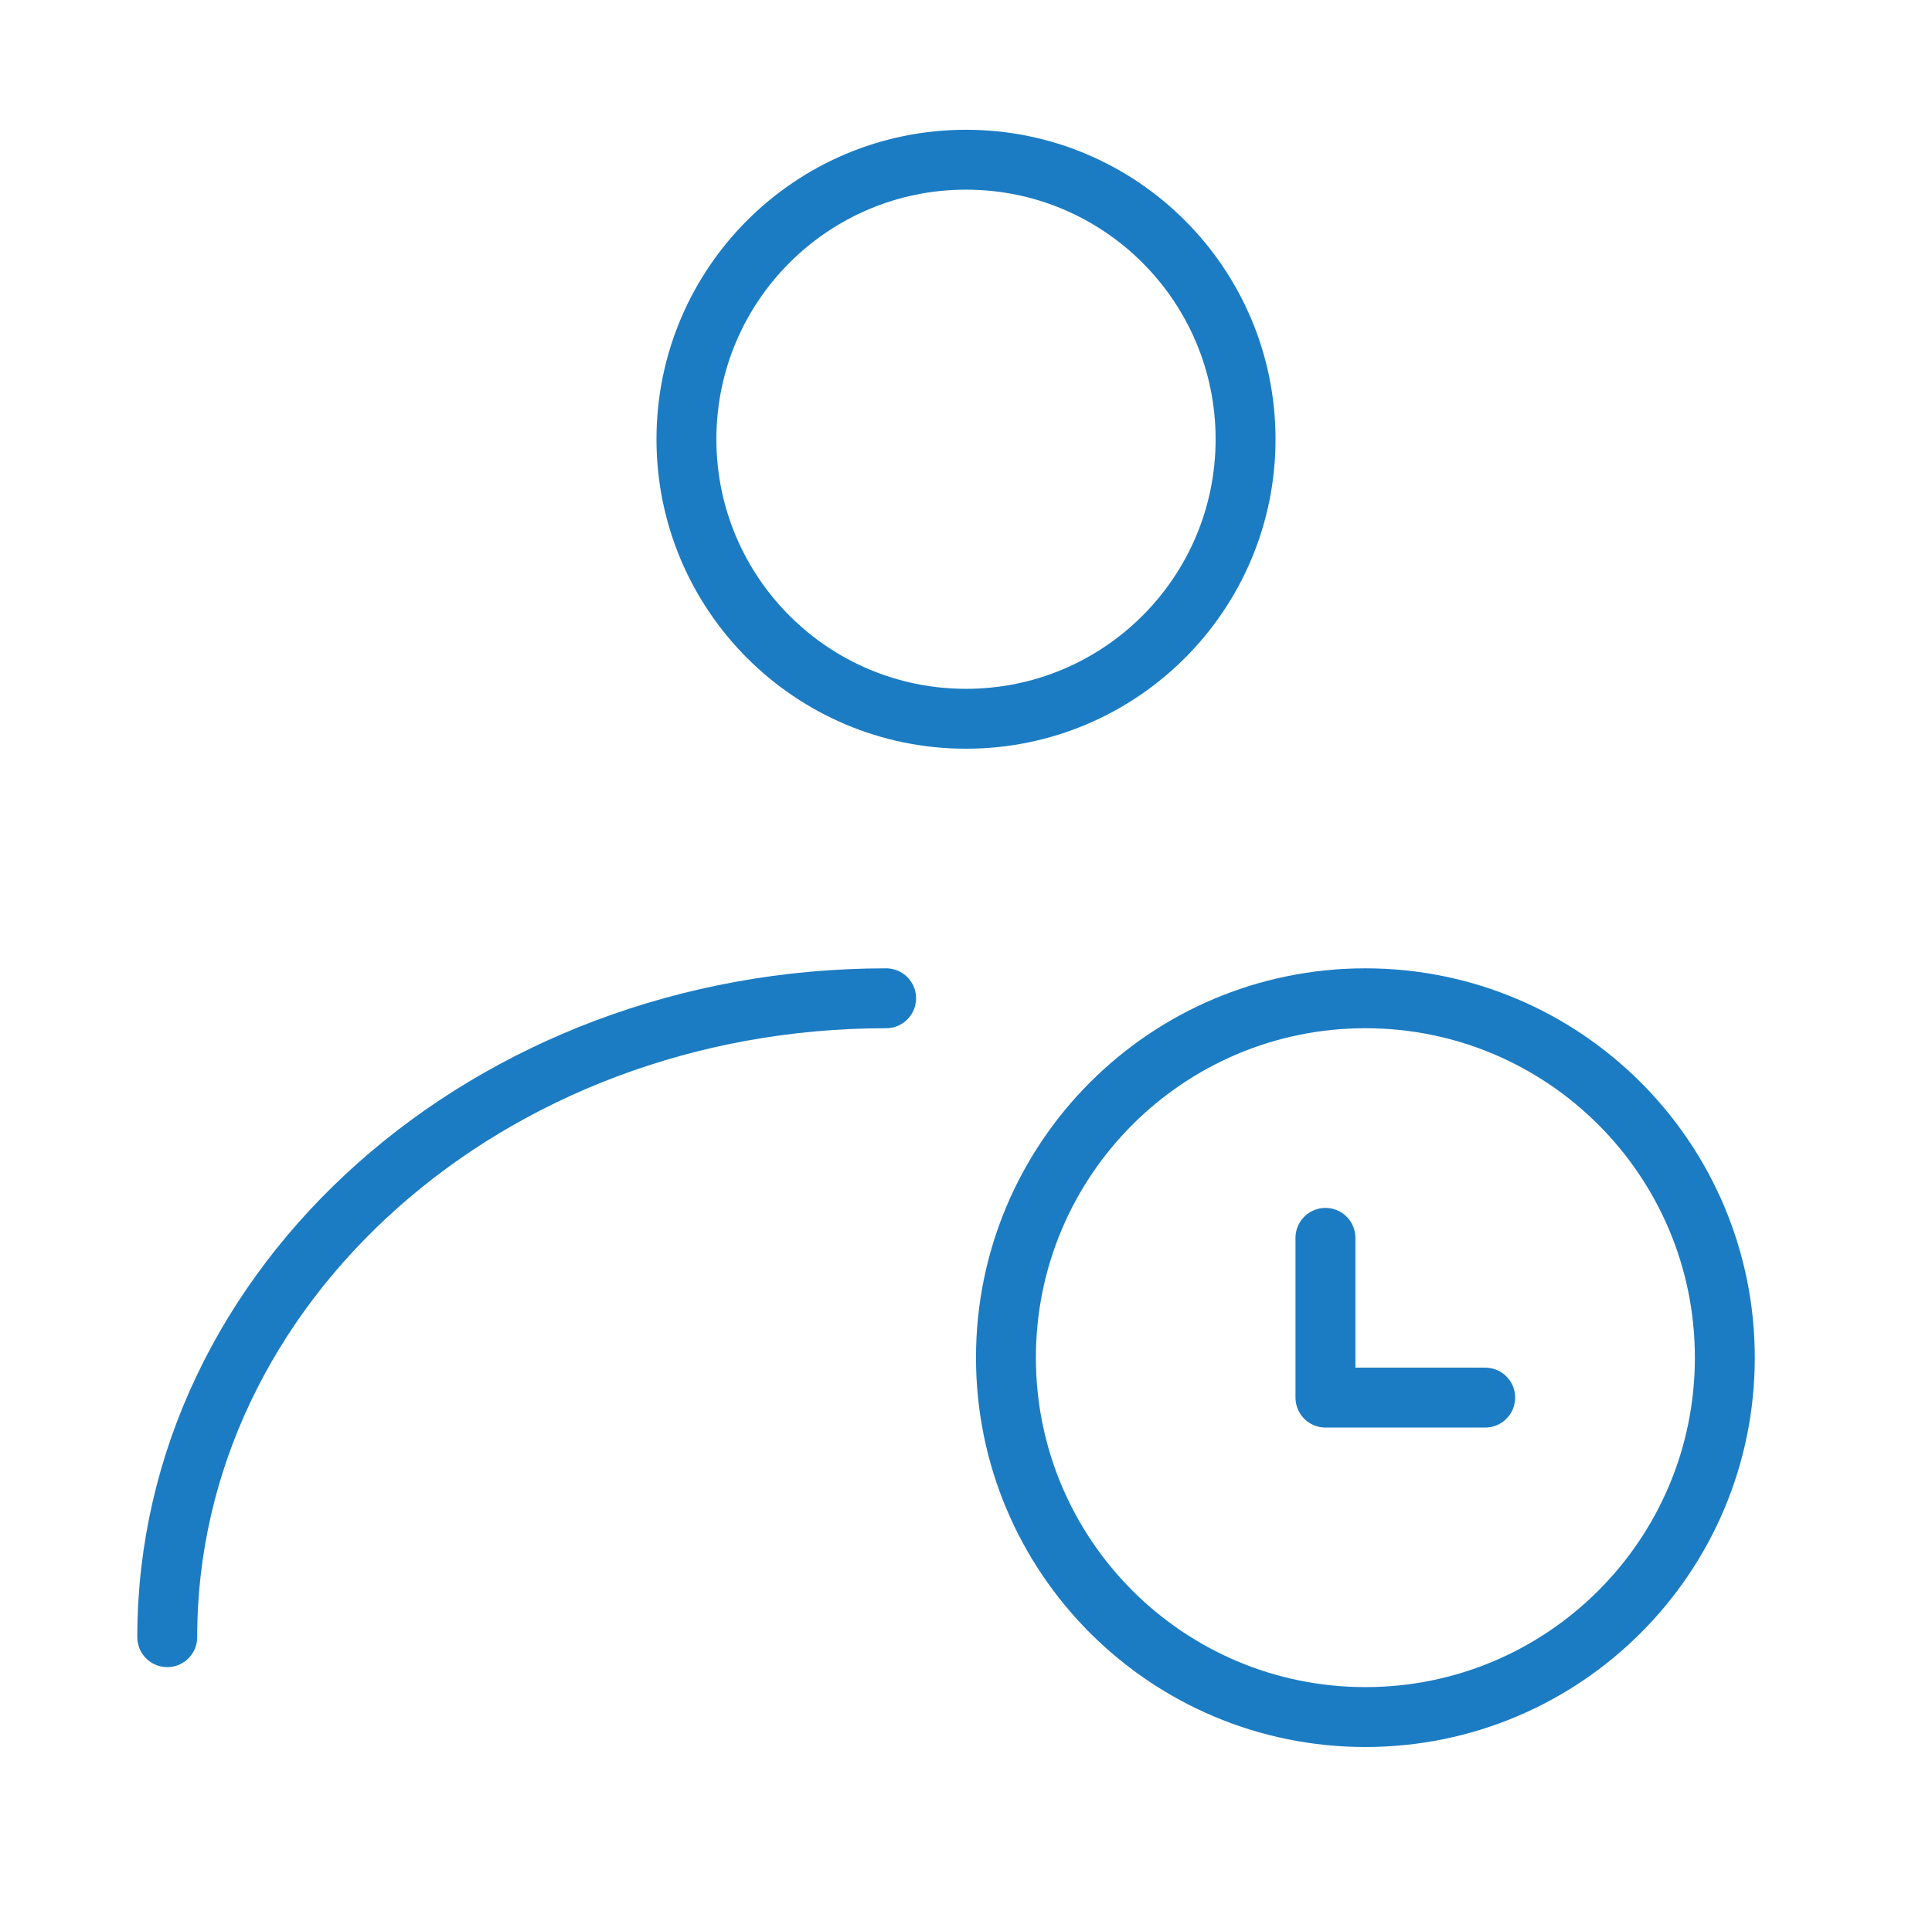
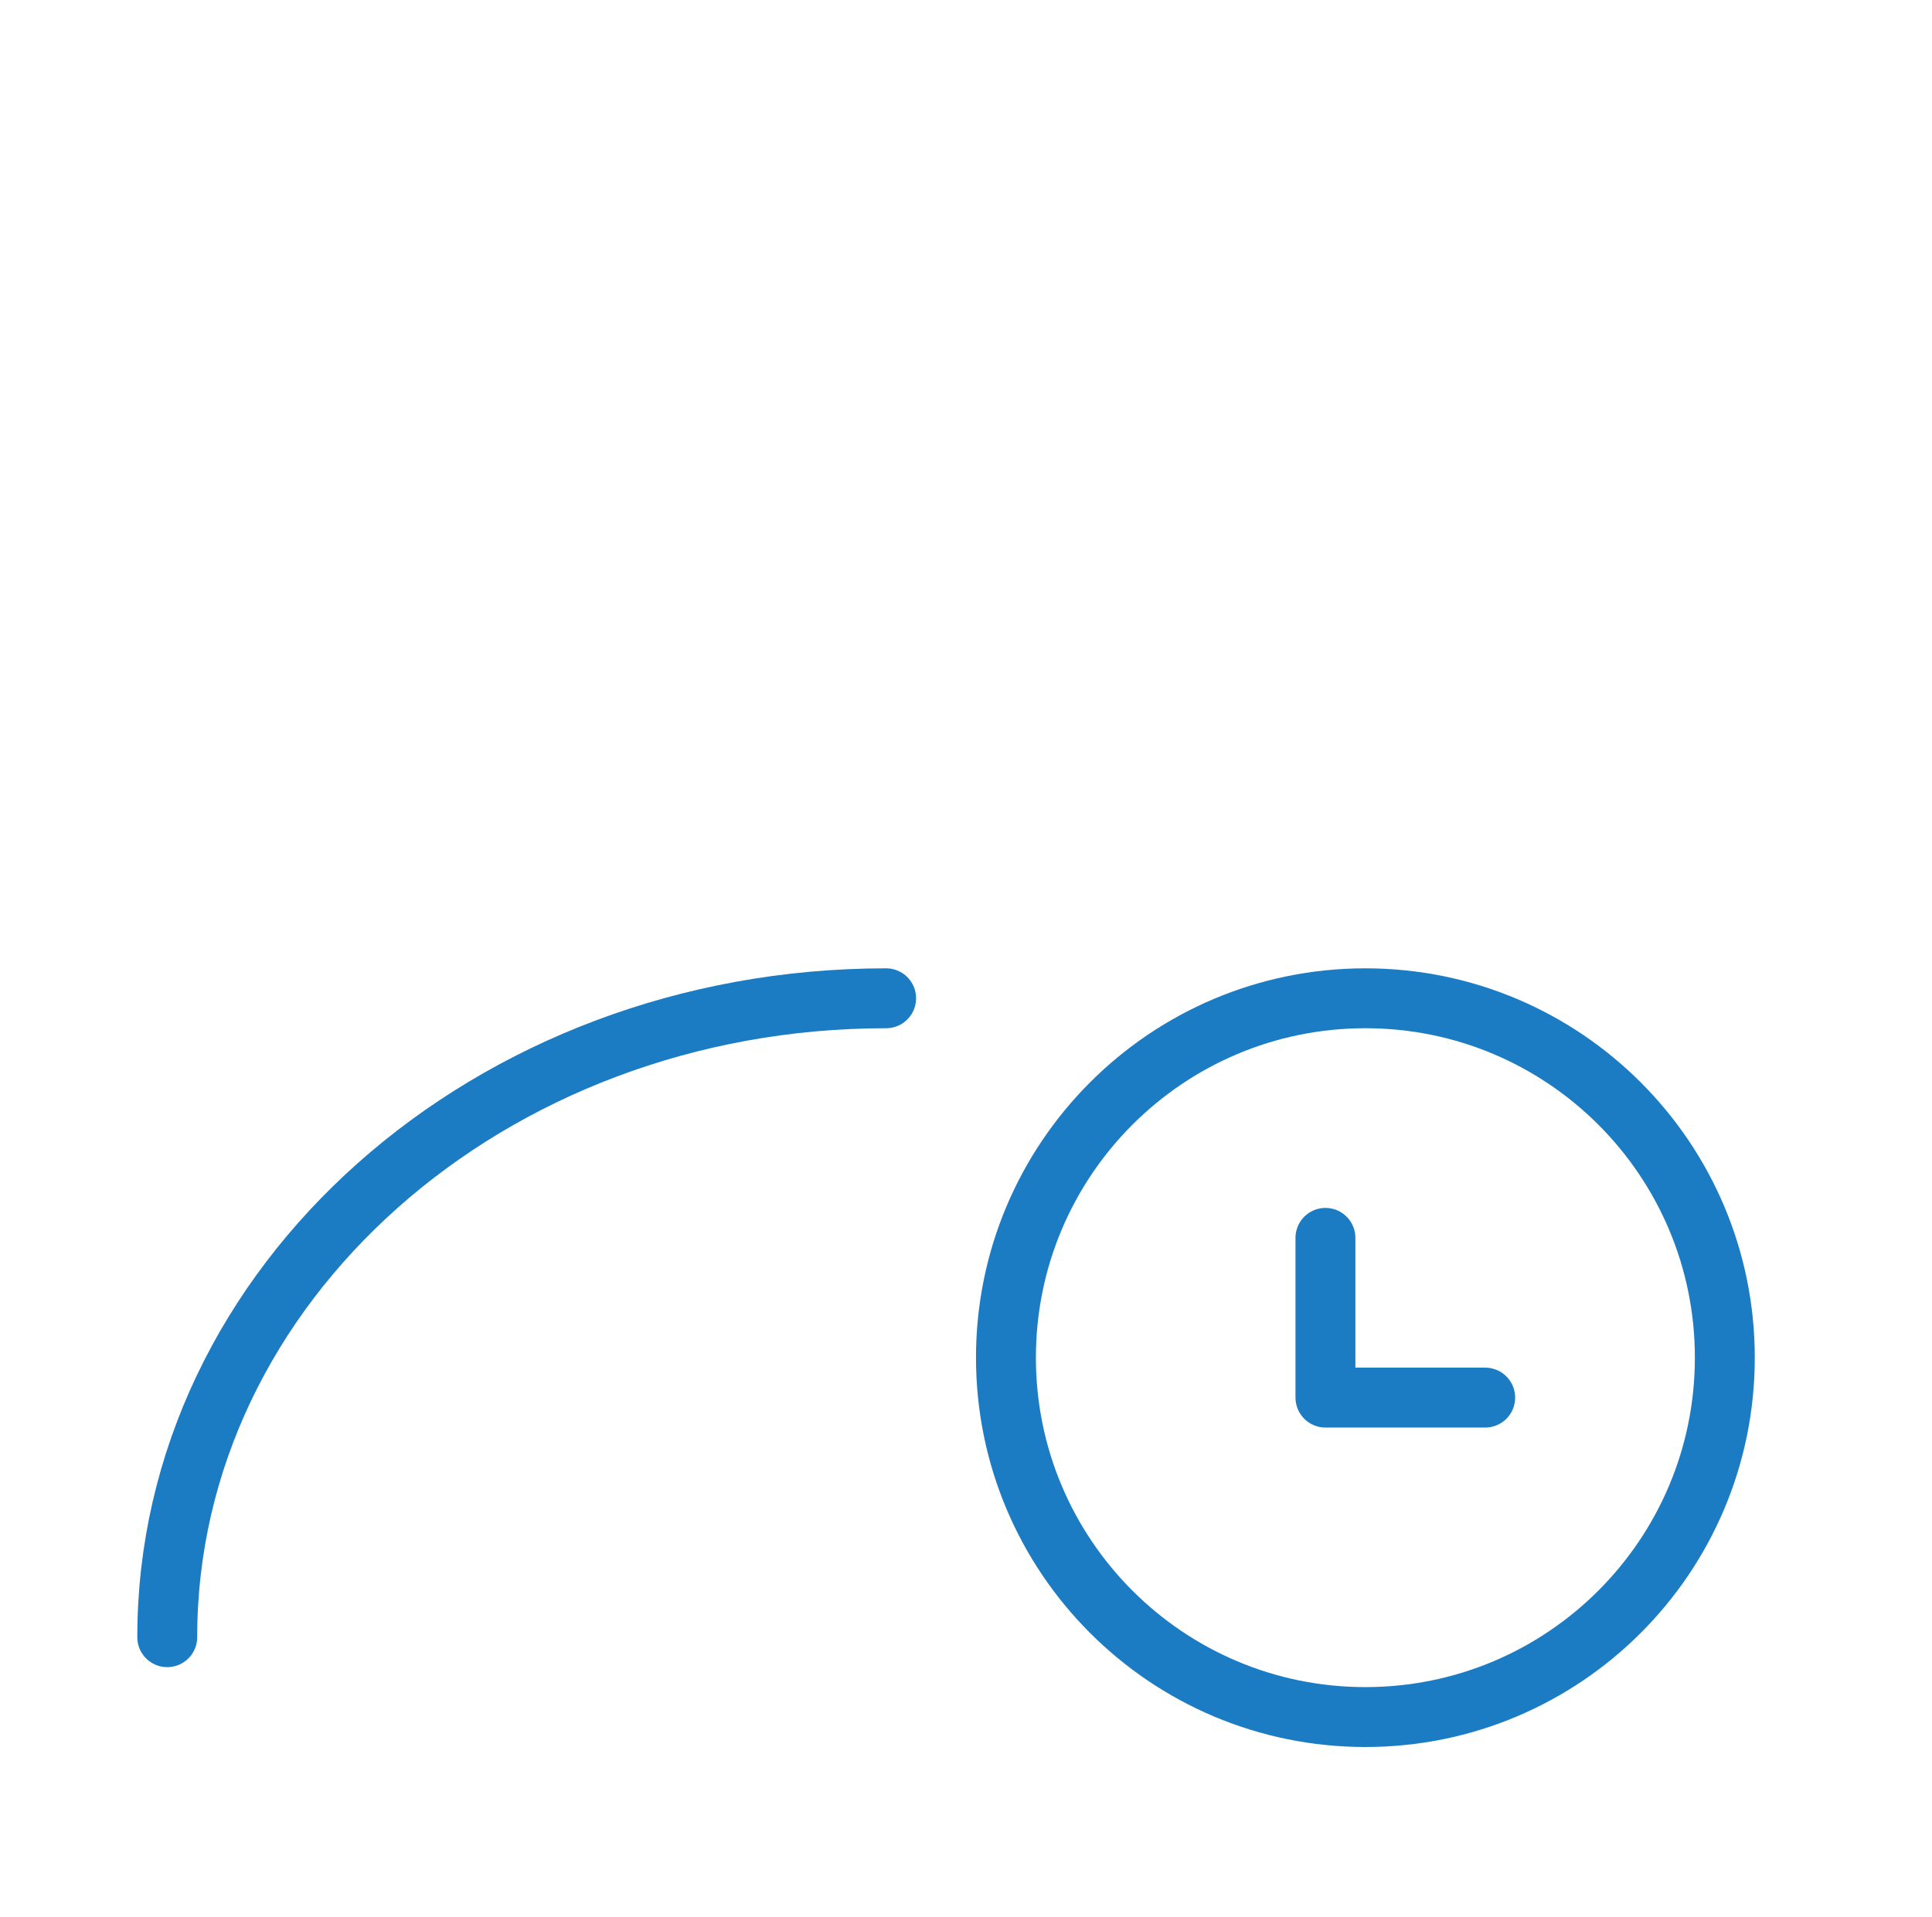
<svg xmlns="http://www.w3.org/2000/svg" width="129" height="128" viewBox="0 0 129 128" fill="none">
-   <path d="M64.5 48C74.809 48 83.167 39.642 83.167 29.333C83.167 19.024 74.809 10.666 64.5 10.666C54.191 10.666 45.833 19.024 45.833 29.333C45.833 39.642 54.191 48 64.5 48Z" stroke="#1C7CC3" stroke-width="4" stroke-linecap="round" stroke-linejoin="round" />
  <path d="M11.167 109.333C11.167 85.768 32.657 66.666 59.167 66.666" stroke="#1C7CC3" stroke-width="4" stroke-linecap="round" stroke-linejoin="round" />
  <path d="M91.167 114.667C104.422 114.667 115.167 103.921 115.167 90.666C115.167 77.412 104.422 66.666 91.167 66.666C77.912 66.666 67.167 77.412 67.167 90.666C67.167 103.921 77.912 114.667 91.167 114.667Z" stroke="#1C7CC3" stroke-width="4" />
  <path d="M88.5 82.666V93.333H99.167" stroke="#1C7CC3" stroke-width="4" stroke-linecap="round" stroke-linejoin="round" />
</svg>